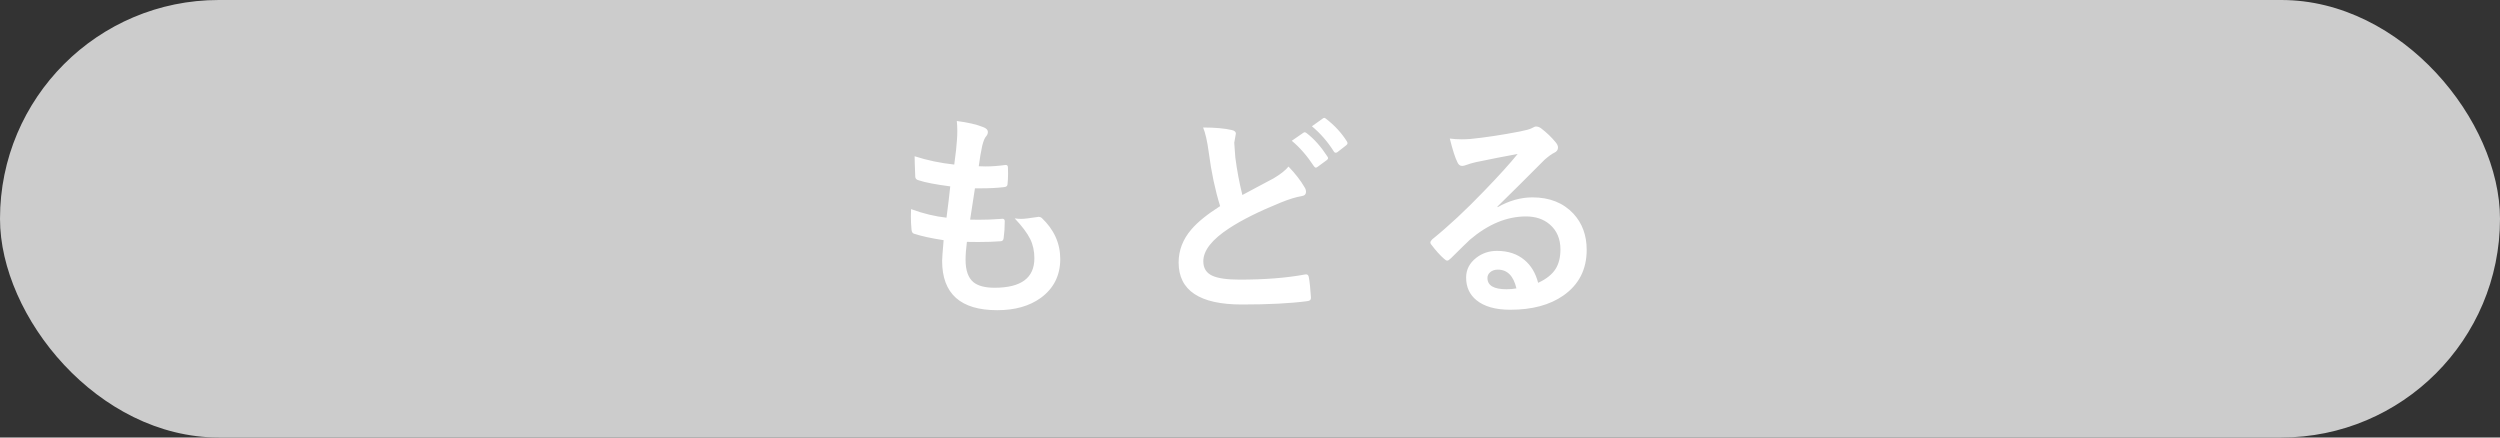
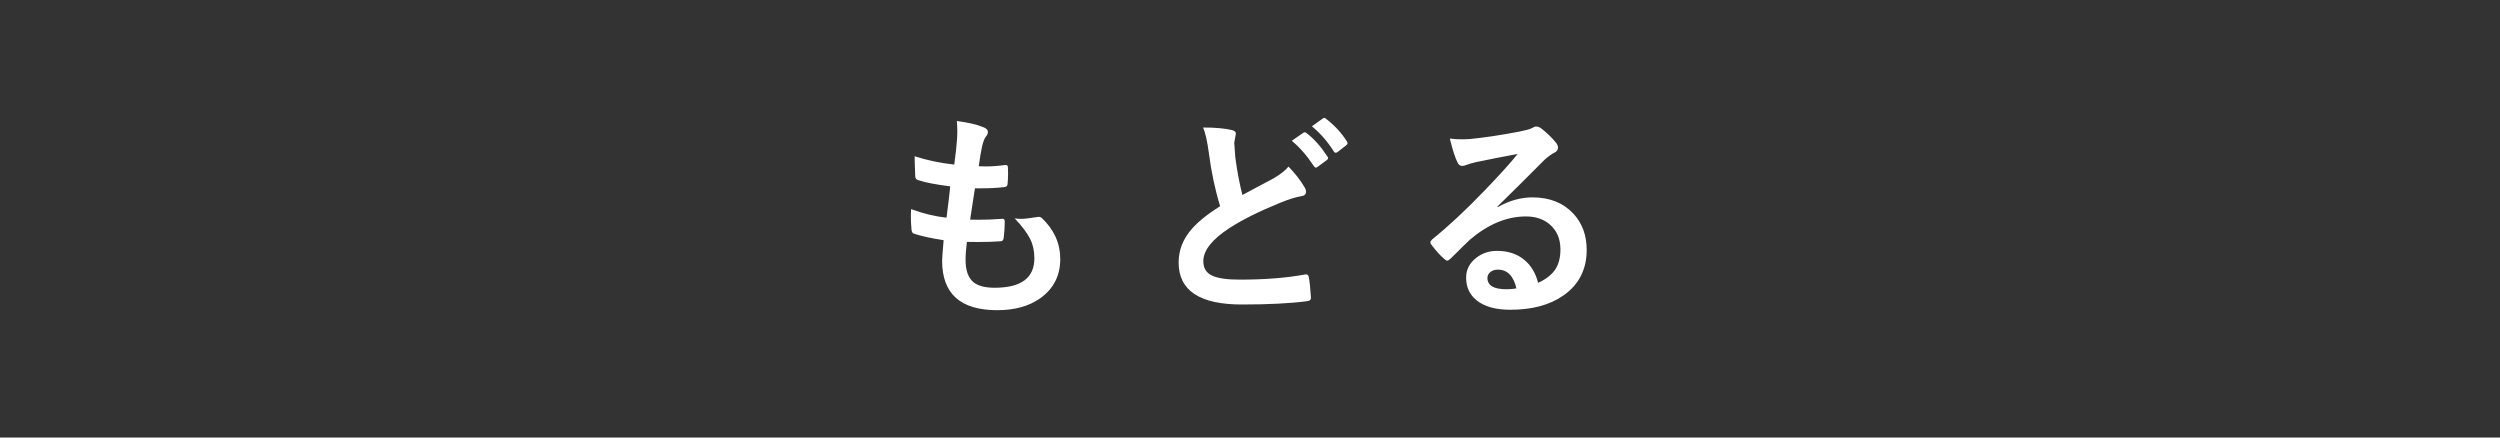
<svg xmlns="http://www.w3.org/2000/svg" id="_レイヤー_2" viewBox="0 0 400 70">
  <rect x="0" y="0" width="400" height="70" fill="#333333" stroke="none" />
  <defs>
    <style>.cls-2{stroke-width:0;fill:#fff}</style>
  </defs>
  <g id="_レイヤー_1-2">
-     <rect width="400" height="70" rx="35" ry="35" style="stroke-width:0;fill:#ccc" />
-     <path d="M154.7 38.74c-.14 1.08-.21 2.02-.21 2.82 0 1.7.42 2.89 1.26 3.59.73.59 1.86.89 3.38.89 4.25 0 6.37-1.57 6.37-4.72 0-1.14-.22-2.17-.67-3.08-.48-.96-1.3-2.06-2.48-3.3.38.06.74.08 1.08.08.42 0 1.25-.1 2.5-.29.08-.02.16-.04.24-.04.19 0 .36.06.5.17 1.98 1.88 2.97 4.07 2.97 6.58 0 2.64-1.05 4.72-3.14 6.24-1.81 1.3-4.12 1.95-6.94 1.95-5.88 0-8.82-2.63-8.82-7.9 0-.36.08-1.46.24-3.3-1.95-.3-3.53-.64-4.75-1.04-.23-.07-.36-.29-.39-.67-.07-.74-.1-1.44-.1-2.1 0-.4.01-.79.03-1.16 1.96.72 3.85 1.17 5.67 1.37.25-1.89.45-3.56.6-5.01-2.32-.3-4-.62-5.04-.97-.38-.09-.56-.29-.56-.6-.07-1.67-.1-2.76-.1-3.25 2 .65 4.12 1.09 6.34 1.33.24-1.75.39-3.1.44-4.03.03-.44.05-.89.05-1.33 0-.57-.03-1.11-.08-1.61 1.77.23 3.17.55 4.2.97.51.18.77.45.77.8 0 .23-.09.45-.27.67-.22.22-.43.72-.63 1.5-.21.93-.39 2.03-.56 3.3.34.02.72.03 1.13.03.95 0 2-.08 3.18-.24.24 0 .36.14.36.41.01.32.02.64.02.97 0 .64-.03 1.19-.08 1.66 0 .31-.19.48-.56.51-1.11.13-2.31.19-3.62.19h-1.04c-.1.59-.36 2.26-.77 5.01.51.01.96.02 1.33.02 1.17 0 2.39-.04 3.64-.14.07-.01.14-.02.21-.02.24 0 .36.14.36.41 0 .93-.06 1.81-.17 2.63-.03.38-.2.56-.5.56-1.03.08-2.22.12-3.57.12-.57 0-1.17 0-1.79-.02ZM192.51 20.4c1.91 0 3.45.14 4.6.41.42.1.63.29.63.56l-.26 1.47c0 .22.06 1 .17 2.34.27 2.1.65 4.1 1.13 6.02.69-.38 1.55-.83 2.56-1.37 1.16-.63 1.96-1.05 2.41-1.28 1.13-.67 1.93-1.3 2.41-1.9 1.08 1.12 1.94 2.22 2.56 3.3.16.24.24.48.24.73 0 .4-.23.63-.7.7-.88.14-2 .48-3.37 1.04-3.45 1.4-6.19 2.77-8.22 4.1-2.76 1.8-4.14 3.56-4.14 5.28 0 1.11.48 1.88 1.45 2.32.9.41 2.35.62 4.36.62 4 0 7.48-.27 10.44-.82.09-.01.17-.02.22-.02.22 0 .35.15.41.44.14.75.25 1.83.34 3.25.03.36-.18.56-.63.6-2.66.35-6.13.53-10.42.53-6.75 0-10.12-2.24-10.12-6.72 0-1.95.68-3.71 2.03-5.28 1-1.18 2.54-2.43 4.61-3.74-.81-2.61-1.41-5.46-1.81-8.54-.25-1.87-.56-3.22-.92-4.05Zm14.18 2.12 1.85-1.28c.08-.06.16-.08.23-.08s.17.05.3.15c1.2.92 2.3 2.17 3.32 3.74.07.09.1.18.1.26 0 .1-.07.21-.21.31l-1.47 1.08c-.1.08-.19.12-.27.12-.1 0-.21-.07-.31-.22-1.09-1.66-2.27-3.02-3.54-4.07Zm3.21-2.31 1.76-1.26c.08-.06.16-.09.23-.09s.17.05.28.15c1.34 1.03 2.46 2.23 3.33 3.61.07.11.1.21.1.29 0 .12-.07.24-.21.34l-1.4 1.09c-.1.07-.19.1-.27.1-.12 0-.23-.07-.32-.22-.98-1.56-2.15-2.9-3.5-4.02ZM242.89 24.62c-2.19.4-4.44.84-6.77 1.33-.6.14-1.09.28-1.47.43-.29.11-.52.17-.7.17-.34 0-.6-.2-.77-.6-.36-.72-.77-1.98-1.21-3.78.59.08 1.22.12 1.9.12.46 0 .91-.02 1.35-.05 2.4-.24 5.05-.64 7.95-1.2.97-.19 1.61-.37 1.91-.53.32-.18.54-.27.67-.27.27 0 .54.09.8.27.93.72 1.71 1.46 2.34 2.24.26.3.39.58.39.85 0 .38-.2.66-.6.84-.4.19-.91.56-1.54 1.11-.72.71-2.05 2.03-3.98 3.98-1.45 1.45-2.64 2.62-3.57 3.52l.03.1c1.85-1.05 3.7-1.57 5.57-1.57 2.75 0 4.93.87 6.56 2.61 1.41 1.53 2.12 3.46 2.12 5.79 0 3.13-1.25 5.57-3.74 7.31-2.17 1.51-4.99 2.27-8.48 2.27-2.37 0-4.18-.51-5.43-1.54-1.09-.89-1.64-2.09-1.64-3.61 0-1.27.54-2.32 1.62-3.16.95-.74 2.05-1.11 3.32-1.11 1.78 0 3.25.49 4.41 1.47 1.05.88 1.77 2.09 2.17 3.64 1.32-.6 2.26-1.36 2.82-2.26.5-.82.75-1.85.75-3.08 0-1.7-.58-3.04-1.73-4.02-.99-.84-2.25-1.26-3.78-1.26-3.07 0-6.05 1.24-8.96 3.71-.44.41-1.46 1.4-3.04 2.97-.26.26-.46.39-.6.39s-.31-.1-.53-.31c-.64-.56-1.32-1.32-2.05-2.29-.08-.09-.12-.19-.12-.29 0-.15.1-.32.29-.51 2.61-2.11 5.37-4.68 8.29-7.72 2.38-2.46 4.19-4.46 5.43-6Zm-.26 21.53c-.47-2.01-1.46-3.01-2.97-3.01-.52 0-.95.15-1.26.44-.27.24-.41.54-.41.89 0 1.21 1.01 1.81 3.04 1.81.6 0 1.14-.05 1.61-.14Z" class="cls-2" />
+     <path d="M154.7 38.74c-.14 1.08-.21 2.02-.21 2.82 0 1.7.42 2.89 1.26 3.59.73.59 1.86.89 3.38.89 4.25 0 6.37-1.57 6.37-4.72 0-1.14-.22-2.17-.67-3.08-.48-.96-1.3-2.06-2.48-3.3.38.06.74.08 1.08.08.42 0 1.25-.1 2.5-.29.08-.02.16-.04.24-.04.19 0 .36.06.5.17 1.98 1.88 2.97 4.07 2.97 6.58 0 2.64-1.05 4.72-3.14 6.24-1.81 1.3-4.12 1.95-6.94 1.95-5.88 0-8.82-2.63-8.82-7.9 0-.36.08-1.46.24-3.3-1.95-.3-3.53-.64-4.75-1.04-.23-.07-.36-.29-.39-.67-.07-.74-.1-1.44-.1-2.1 0-.4.01-.79.03-1.16 1.96.72 3.85 1.17 5.67 1.37.25-1.89.45-3.56.6-5.01-2.32-.3-4-.62-5.04-.97-.38-.09-.56-.29-.56-.6-.07-1.67-.1-2.76-.1-3.25 2 .65 4.12 1.09 6.34 1.33.24-1.75.39-3.1.44-4.03.03-.44.05-.89.05-1.33 0-.57-.03-1.11-.08-1.61 1.77.23 3.17.55 4.2.97.51.18.77.45.77.8 0 .23-.09.45-.27.67-.22.22-.43.72-.63 1.5-.21.93-.39 2.03-.56 3.3.34.02.72.03 1.13.03.95 0 2-.08 3.18-.24.24 0 .36.14.36.41.01.32.02.64.02.97 0 .64-.03 1.19-.08 1.66 0 .31-.19.48-.56.51-1.11.13-2.31.19-3.62.19h-1.04c-.1.59-.36 2.26-.77 5.01.51.01.96.02 1.33.02 1.17 0 2.39-.04 3.64-.14.07-.01.14-.02.21-.02.24 0 .36.14.36.41 0 .93-.06 1.81-.17 2.63-.03.38-.2.56-.5.56-1.03.08-2.22.12-3.57.12-.57 0-1.17 0-1.79-.02M192.51 20.4c1.91 0 3.45.14 4.6.41.42.1.63.29.63.56l-.26 1.47c0 .22.06 1 .17 2.34.27 2.1.65 4.1 1.13 6.02.69-.38 1.55-.83 2.56-1.37 1.16-.63 1.96-1.05 2.41-1.28 1.13-.67 1.93-1.3 2.41-1.9 1.08 1.12 1.94 2.22 2.56 3.3.16.24.24.48.24.73 0 .4-.23.63-.7.7-.88.14-2 .48-3.37 1.04-3.45 1.4-6.19 2.77-8.22 4.1-2.76 1.8-4.14 3.56-4.14 5.28 0 1.11.48 1.88 1.45 2.32.9.41 2.35.62 4.36.62 4 0 7.48-.27 10.44-.82.09-.01.17-.02.22-.02.22 0 .35.15.41.44.14.75.25 1.83.34 3.25.03.36-.18.56-.63.6-2.66.35-6.13.53-10.42.53-6.75 0-10.12-2.24-10.12-6.72 0-1.95.68-3.71 2.03-5.28 1-1.18 2.54-2.43 4.61-3.74-.81-2.61-1.41-5.46-1.81-8.54-.25-1.87-.56-3.22-.92-4.05Zm14.18 2.12 1.85-1.28c.08-.06.16-.08.23-.08s.17.05.3.15c1.2.92 2.3 2.17 3.32 3.74.07.09.1.18.1.26 0 .1-.07.21-.21.31l-1.47 1.08c-.1.08-.19.12-.27.12-.1 0-.21-.07-.31-.22-1.09-1.66-2.27-3.02-3.54-4.07Zm3.21-2.31 1.76-1.26c.08-.06.16-.09.23-.09s.17.05.28.15c1.34 1.03 2.46 2.23 3.33 3.61.07.11.1.21.1.29 0 .12-.07.24-.21.34l-1.4 1.09c-.1.07-.19.1-.27.1-.12 0-.23-.07-.32-.22-.98-1.56-2.15-2.9-3.5-4.02ZM242.89 24.62c-2.19.4-4.44.84-6.77 1.33-.6.14-1.09.28-1.47.43-.29.11-.52.17-.7.17-.34 0-.6-.2-.77-.6-.36-.72-.77-1.98-1.21-3.78.59.08 1.22.12 1.9.12.46 0 .91-.02 1.35-.05 2.4-.24 5.05-.64 7.95-1.2.97-.19 1.61-.37 1.91-.53.32-.18.54-.27.67-.27.27 0 .54.09.8.27.93.72 1.71 1.46 2.34 2.24.26.3.39.58.39.85 0 .38-.2.66-.6.84-.4.19-.91.56-1.54 1.11-.72.71-2.05 2.03-3.98 3.98-1.45 1.45-2.64 2.62-3.57 3.52l.03.1c1.85-1.05 3.7-1.57 5.57-1.57 2.75 0 4.93.87 6.56 2.61 1.41 1.53 2.12 3.46 2.12 5.79 0 3.13-1.25 5.57-3.74 7.31-2.17 1.51-4.99 2.27-8.48 2.27-2.37 0-4.18-.51-5.43-1.54-1.09-.89-1.64-2.09-1.64-3.61 0-1.27.54-2.32 1.62-3.16.95-.74 2.05-1.11 3.32-1.11 1.78 0 3.25.49 4.41 1.47 1.05.88 1.77 2.09 2.17 3.64 1.32-.6 2.26-1.36 2.82-2.26.5-.82.75-1.85.75-3.08 0-1.7-.58-3.04-1.73-4.02-.99-.84-2.25-1.26-3.78-1.26-3.07 0-6.05 1.24-8.96 3.71-.44.41-1.46 1.4-3.04 2.97-.26.26-.46.39-.6.39s-.31-.1-.53-.31c-.64-.56-1.32-1.32-2.05-2.29-.08-.09-.12-.19-.12-.29 0-.15.1-.32.29-.51 2.61-2.11 5.37-4.68 8.29-7.72 2.38-2.46 4.19-4.46 5.43-6Zm-.26 21.53c-.47-2.01-1.46-3.01-2.97-3.01-.52 0-.95.15-1.26.44-.27.24-.41.54-.41.89 0 1.21 1.01 1.81 3.04 1.81.6 0 1.14-.05 1.61-.14Z" class="cls-2" />
  </g>
</svg>